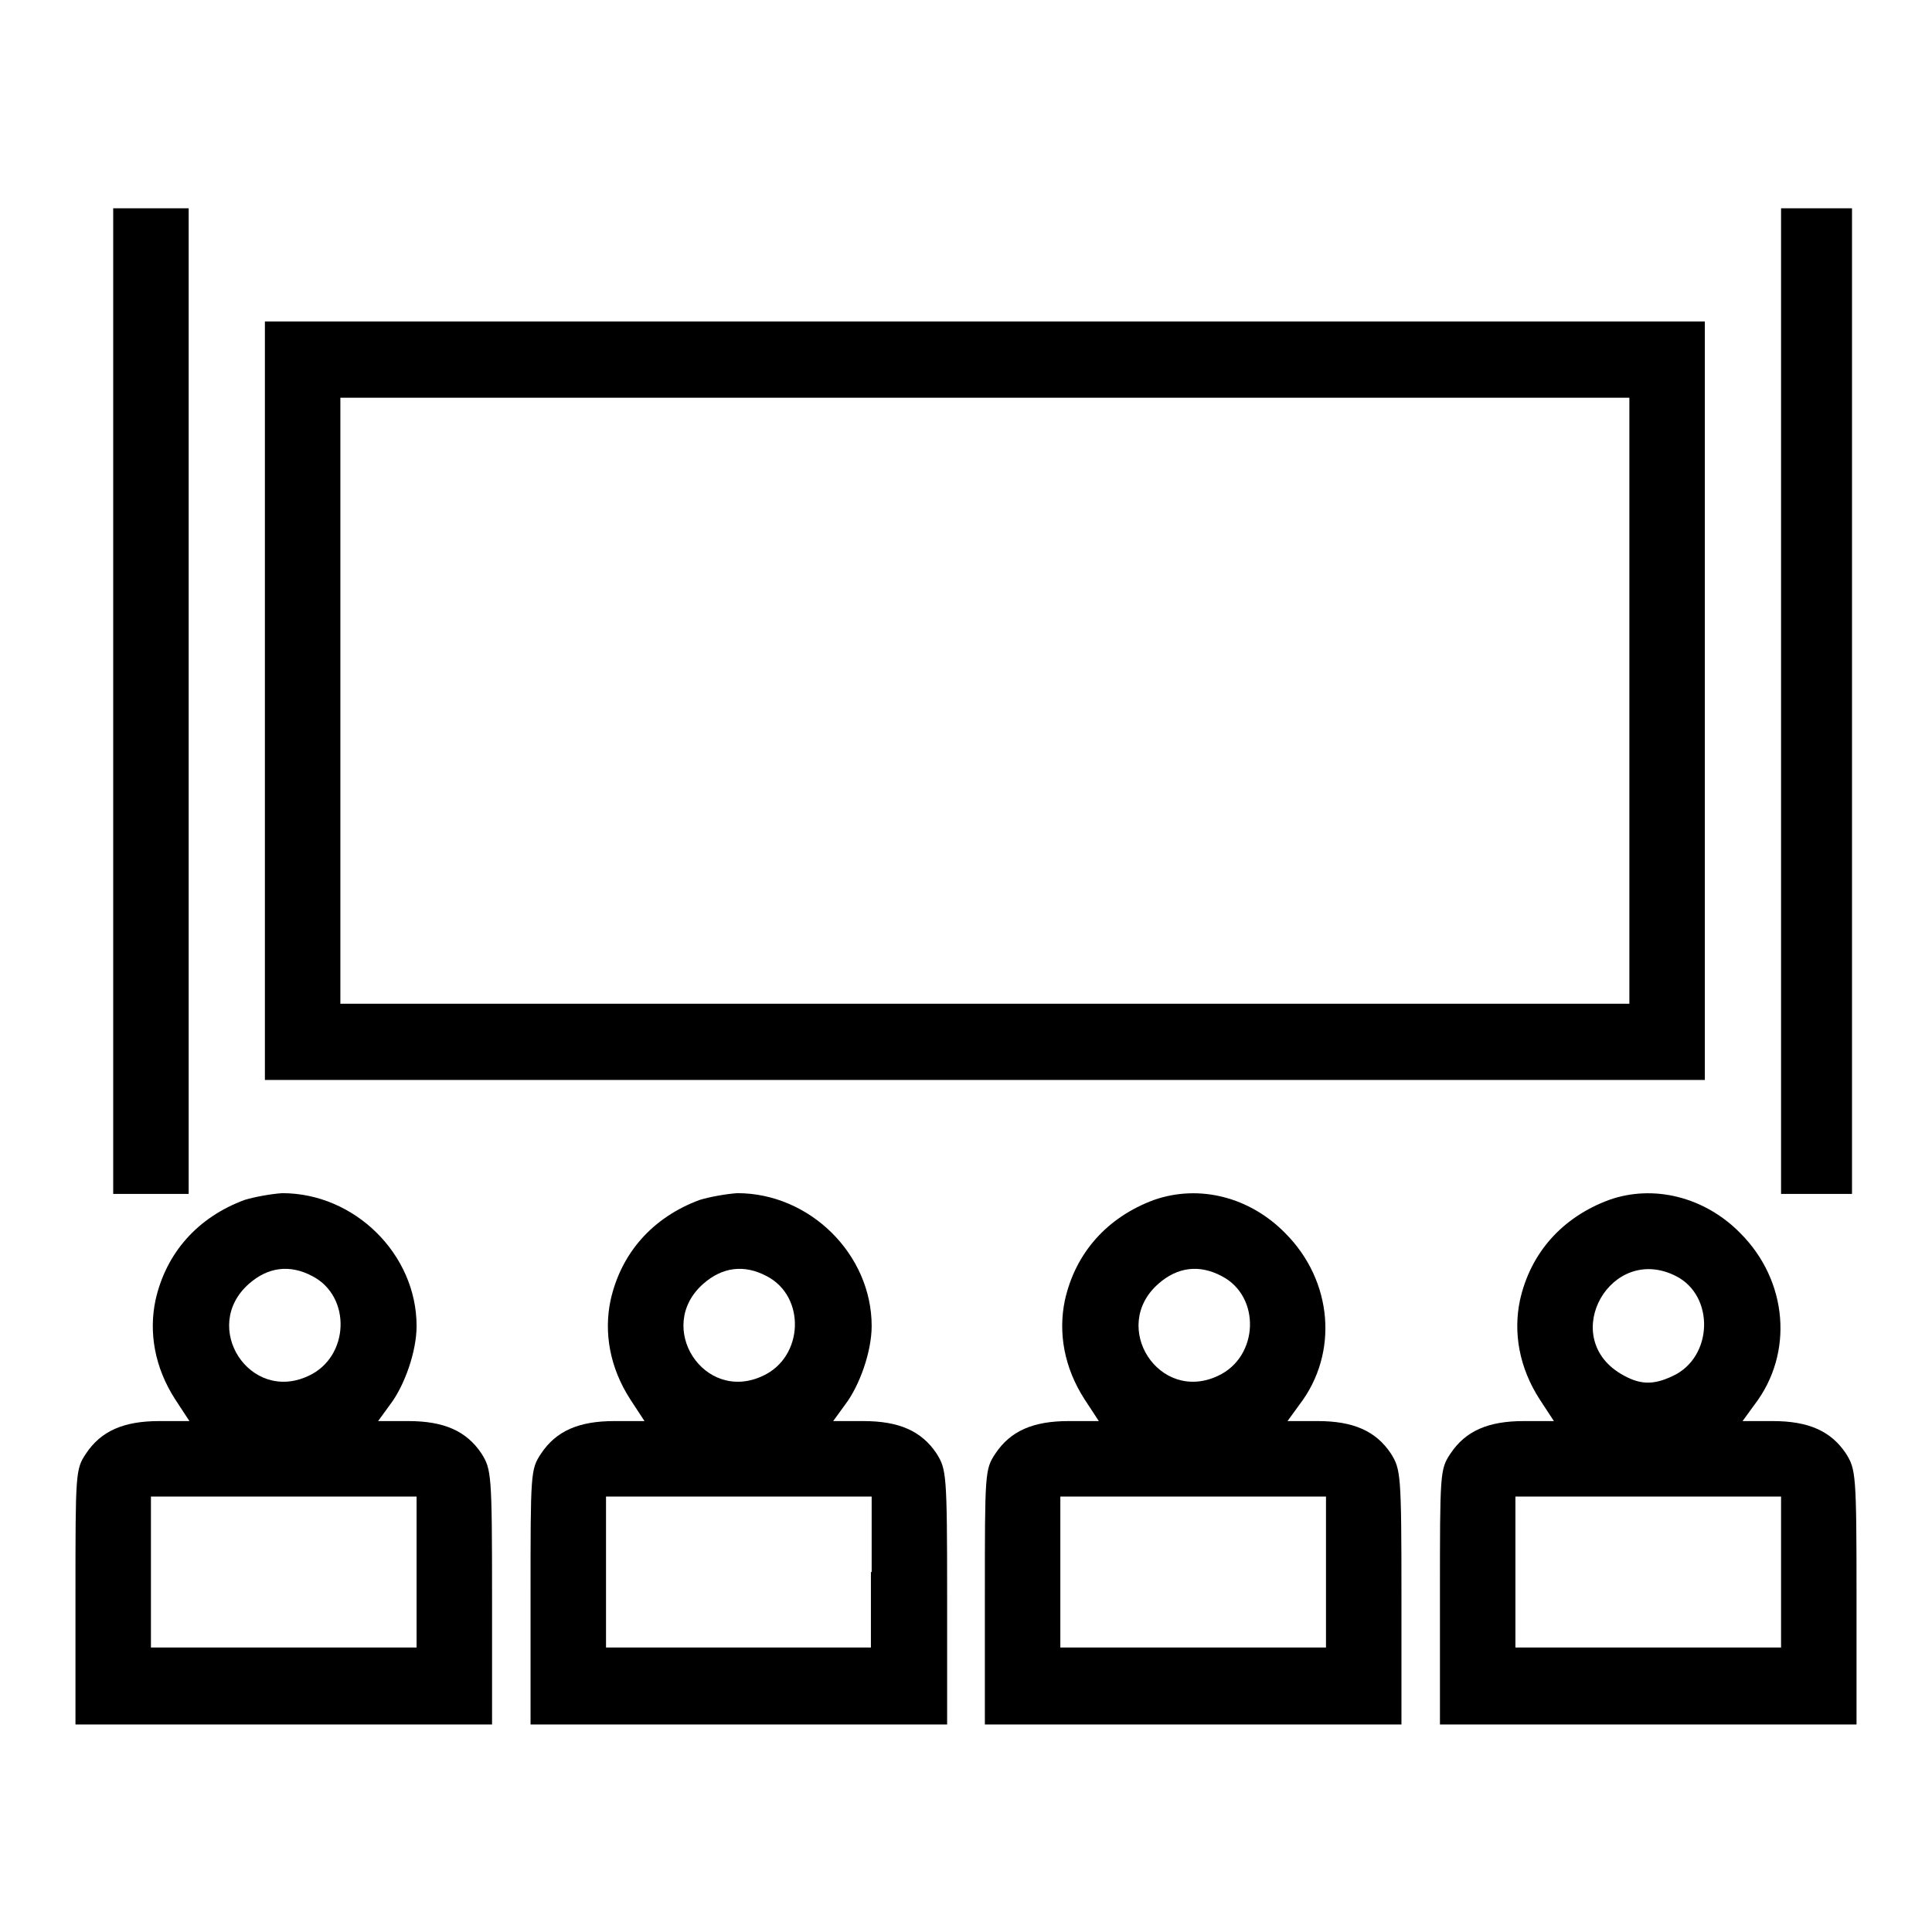
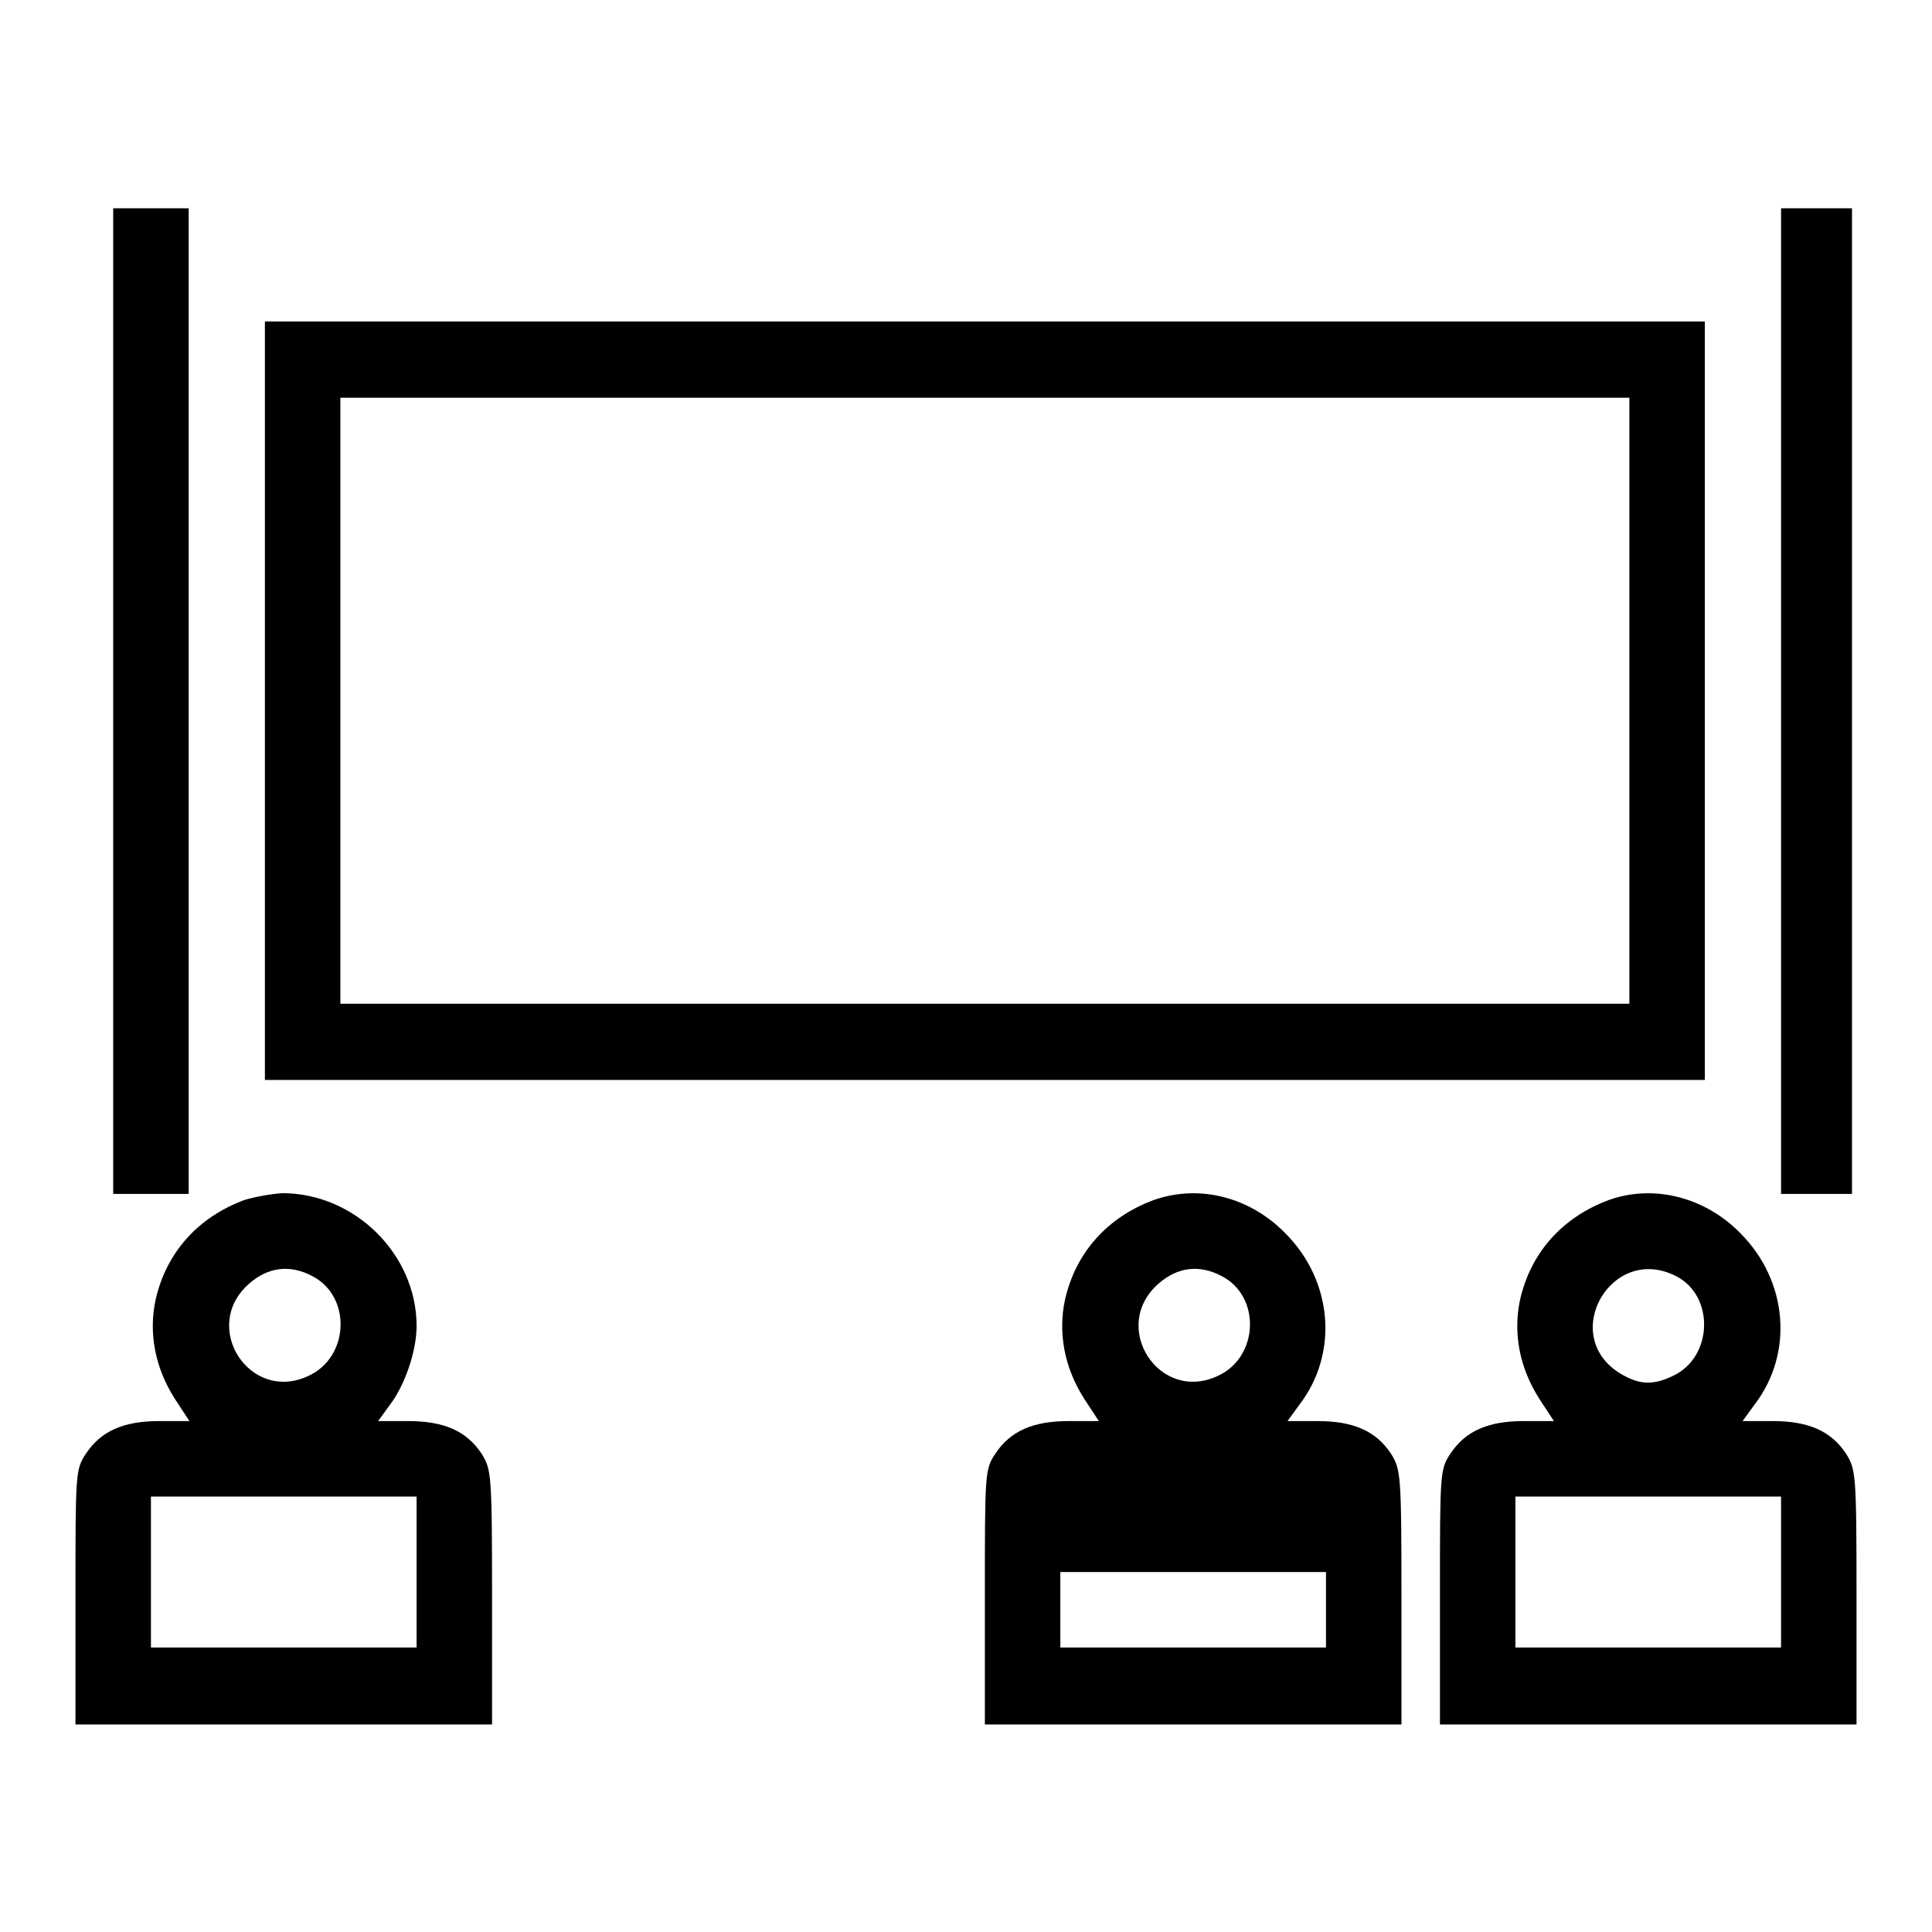
<svg xmlns="http://www.w3.org/2000/svg" version="1.1" x="0px" y="0px" viewBox="0 0 256 256" enable-background="new 0 0 256 256" xml:space="preserve">
  <g>
    <g>
      <g>
        <path fill="#000000" d="M15,92.9v65.3h5h5V92.9V27.6h-5h-5V92.9z" />
        <path fill="#000000" d="M236,92.9v65.3h4.7h4.7V92.9V27.6h-4.7H236V92.9z" />
        <path fill="#000000" d="M35.1,92.9v50.2h95.4h95.4V92.9V42.6h-95.4H35.1V92.9z M215.9,92.9V133h-85.4H45.1V92.9V52.7h85.4h85.4L215.9,92.9L215.9,92.9z" />
        <path fill="#000000" d="M32.4,159c-6.2,2.3-10.4,7-11.8,13.3c-0.9,4.3-0.1,8.9,2.6,13.1l1.9,2.9h-4c-4.7,0-7.7,1.3-9.7,4.3c-1.4,2.1-1.4,2.5-1.4,19v16.9h27.6h27.6v-16.9c0-16.4-0.1-16.9-1.4-19c-2-3-5-4.3-9.7-4.3h-4l1.6-2.2c1.9-2.5,3.5-7,3.5-10.4c0-9.5-8.2-17.6-17.8-17.6C35.9,158.2,33.7,158.6,32.4,159z M41.4,169.1c5.2,2.7,4.9,10.7-0.5,13.2c-7.8,3.7-14.4-6.5-7.9-12.2C35.5,167.9,38.4,167.5,41.4,169.1z M55.2,208.3v10H37.6H20v-10v-10h17.6h17.6V208.3L55.2,208.3z" />
-         <path fill="#000000" d="M92.7,159c-6.2,2.3-10.4,7-11.8,13.3c-0.9,4.3-0.1,8.9,2.6,13.1l1.9,2.9h-4c-4.7,0-7.7,1.3-9.7,4.3c-1.4,2.1-1.4,2.5-1.4,19v16.9h27.6h27.6v-16.9c0-16.4-0.1-16.9-1.4-19c-2-3-5-4.3-9.7-4.3h-4l1.6-2.2c1.9-2.5,3.5-7,3.5-10.4c0-9.5-8.2-17.6-17.8-17.6C96.2,158.2,94,158.6,92.7,159z M101.6,169.1c5.2,2.7,4.9,10.7-0.5,13.2c-7.8,3.7-14.4-6.5-7.9-12.2C95.7,167.9,98.6,167.5,101.6,169.1z M115.4,208.3v10H97.9H80.3v-10v-10h17.6h17.6V208.3z" />
-         <path fill="#000000" d="M152.9,159c-6.2,2.3-10.4,7-11.8,13.3c-0.9,4.3-0.1,8.9,2.6,13.1l1.9,2.9h-4c-4.7,0-7.7,1.3-9.7,4.3c-1.4,2.1-1.4,2.5-1.4,19v16.9h27.6h27.6v-16.9c0-16.4-0.1-16.9-1.4-19c-2-3-5-4.3-9.7-4.3h-4l1.6-2.2c5.2-6.8,4.4-16.4-1.9-22.7C165.6,158.6,158.9,156.9,152.9,159z M161.9,169.1c5.2,2.7,4.9,10.7-0.5,13.2c-7.8,3.7-14.4-6.5-7.9-12.2C156,167.9,158.9,167.5,161.9,169.1z M175.7,208.3v10h-17.6h-17.6v-10v-10h17.6h17.6V208.3z" />
+         <path fill="#000000" d="M152.9,159c-6.2,2.3-10.4,7-11.8,13.3c-0.9,4.3-0.1,8.9,2.6,13.1l1.9,2.9h-4c-4.7,0-7.7,1.3-9.7,4.3c-1.4,2.1-1.4,2.5-1.4,19v16.9h27.6h27.6v-16.9c0-16.4-0.1-16.9-1.4-19c-2-3-5-4.3-9.7-4.3h-4l1.6-2.2c5.2-6.8,4.4-16.4-1.9-22.7C165.6,158.6,158.9,156.9,152.9,159z M161.9,169.1c5.2,2.7,4.9,10.7-0.5,13.2c-7.8,3.7-14.4-6.5-7.9-12.2C156,167.9,158.9,167.5,161.9,169.1z M175.7,208.3v10h-17.6h-17.6v-10h17.6h17.6V208.3z" />
        <path fill="#000000" d="M213.2,159c-6.2,2.3-10.4,7-11.8,13.3c-0.9,4.3-0.1,8.9,2.6,13.1l1.9,2.9h-4c-4.7,0-7.7,1.3-9.7,4.3c-1.4,2.1-1.4,2.5-1.4,19v16.9h27.6H246v-16.9c0-16.4-0.1-16.9-1.4-19c-2-3-5-4.3-9.7-4.3h-4l1.6-2.2c5.2-6.8,4.4-16.4-1.9-22.7C225.9,158.6,219.1,156.9,213.2,159z M222.1,169.1c5.1,2.6,4.9,10.7-0.4,13.2c-2.7,1.3-4.5,1.2-7-0.3C206.5,177,213.5,164.7,222.1,169.1z M236,208.3v10h-17.6h-17.6v-10v-10h17.6H236V208.3z" />
      </g>
    </g>
  </g>
</svg>